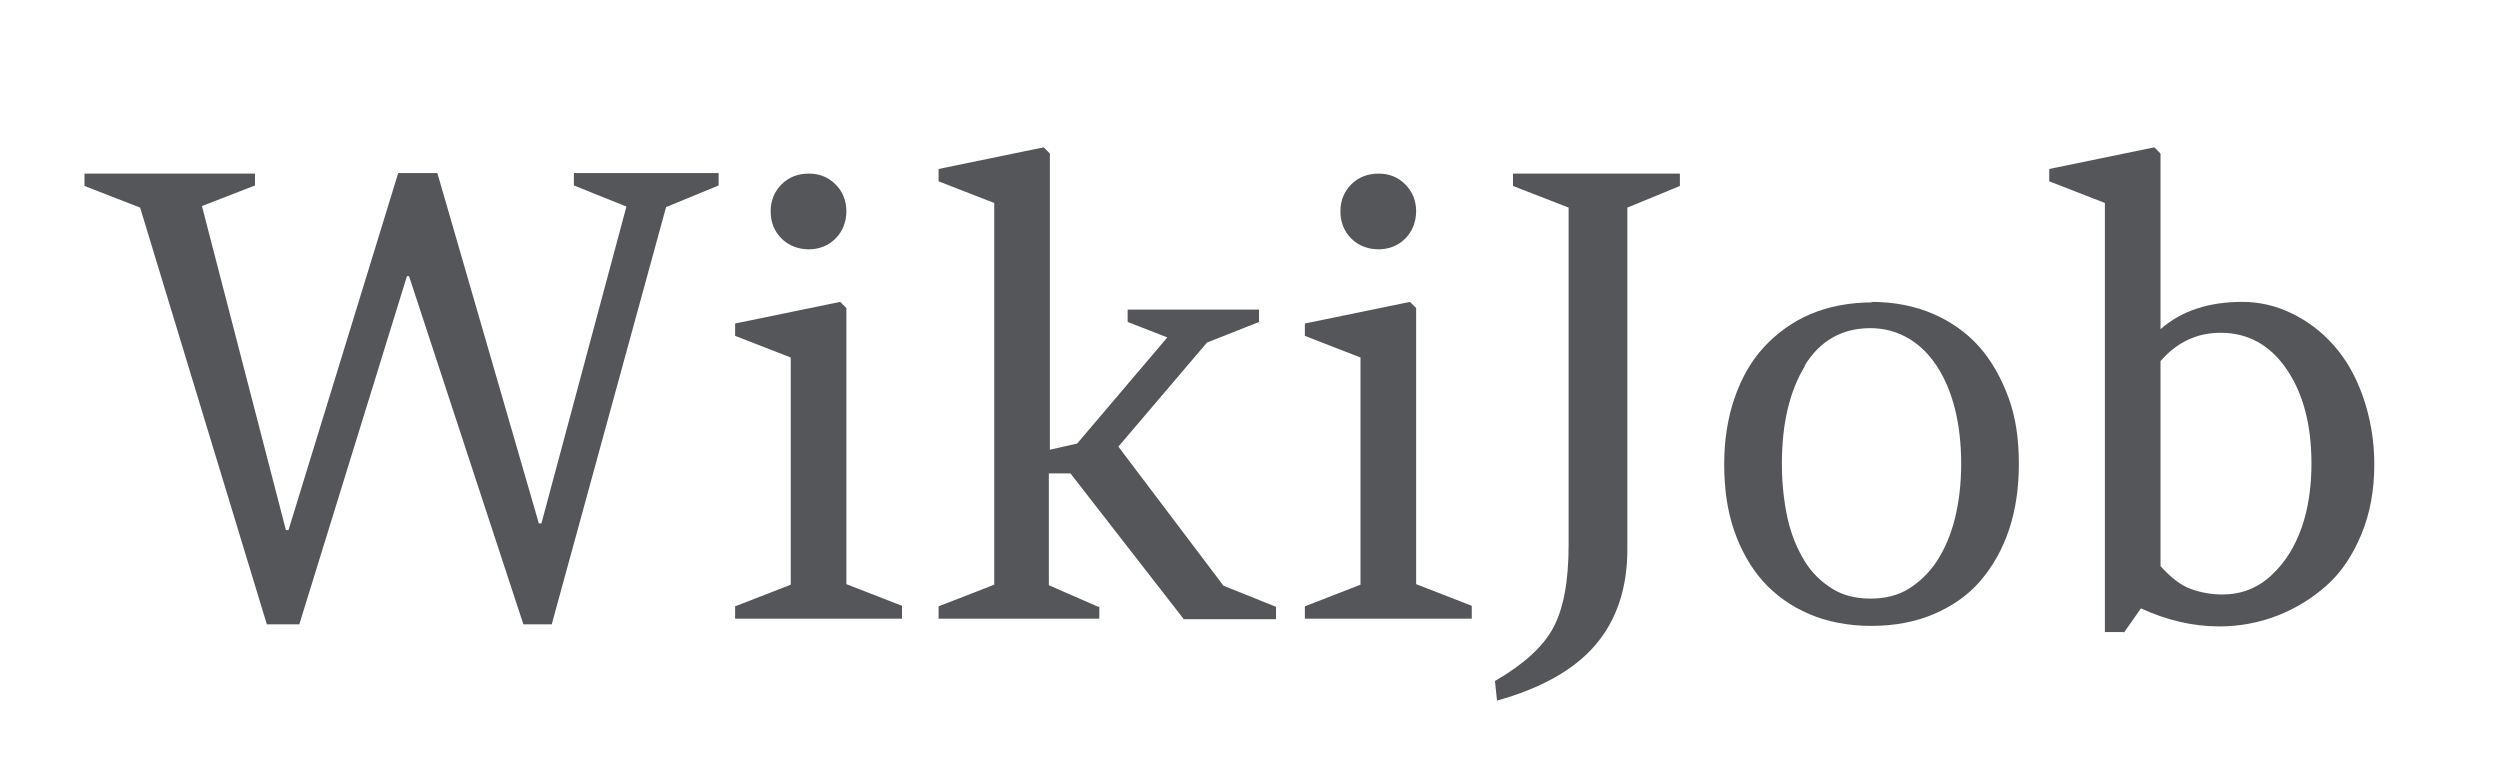
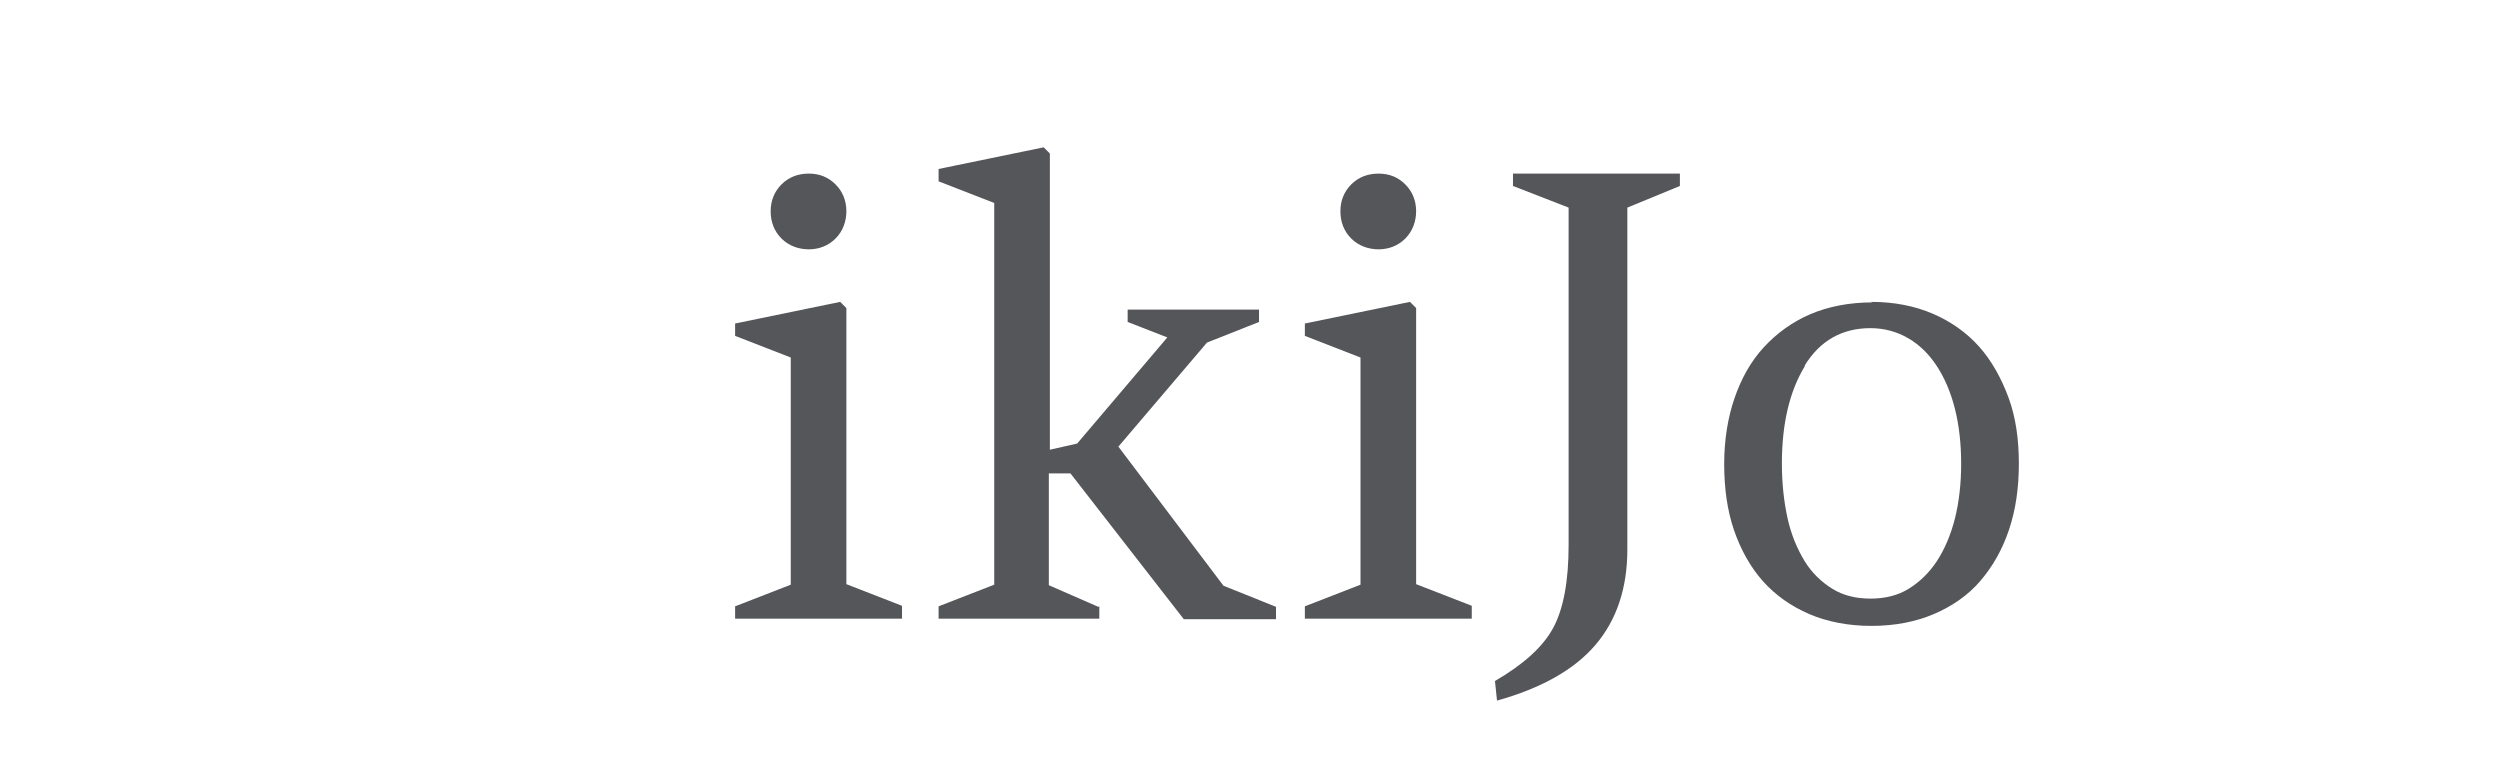
<svg xmlns="http://www.w3.org/2000/svg" id="a" viewBox="0 0 48.53 14.77">
-   <path d="M4.95,3.36v.24l-1.03,.4,1.63,6.29h.05L7.73,3.36h.76l1.97,6.8h.05l1.65-6.15-1.02-.41v-.24h2.81v.24l-1.02,.42-2.22,8.1h-.55l-2.22-6.76h-.04l-2.09,6.76h-.63L2.72,4.03l-1.08-.42v-.24h3.31Z" fill="#54565a" />
  <path d="M17.51,11.77v.24h-3.24v-.24l1.08-.42V6.94l-1.08-.42v-.24l2.04-.42,.12,.12v5.36l1.08,.42Zm-2.55-7.67c0-.2,.07-.38,.21-.52s.32-.21,.53-.21,.38,.07,.52,.21,.21,.32,.21,.52-.07,.39-.21,.53-.32,.21-.52,.21-.39-.07-.53-.21-.21-.32-.21-.53Z" fill="#54565a" />
  <path d="M21.34,11.77v.24h-3.12v-.24l1.08-.42V3.94l-1.08-.42v-.24l2.04-.42,.12,.12v5.75l.53-.12,1.75-2.06-.77-.3v-.24h2.55v.24l-1.01,.4-1.72,2.02,2.04,2.7h0s1.02,.41,1.02,.41v.24h-1.79l-2.2-2.83h-.42v2.17l.96,.42Z" fill="#54565a" />
  <path d="M28.57,11.77v.24h-3.24v-.24l1.08-.42V6.94l-1.08-.42v-.24l2.04-.42,.12,.12v5.36l1.08,.42Zm-2.55-7.67c0-.2,.07-.38,.21-.52s.32-.21,.53-.21,.38,.07,.52,.21,.21,.32,.21,.52-.07,.39-.21,.53-.32,.21-.52,.21-.39-.07-.53-.21-.21-.32-.21-.53Z" fill="#54565a" />
  <path d="M31.59,4.03v6.64c0,.75-.21,1.37-.62,1.85s-1.05,.84-1.91,1.08l-.04-.38c.55-.32,.93-.66,1.13-1.03s.3-.91,.3-1.61V4.03l-1.08-.42v-.24h3.24v.24l-1.02,.42Z" fill="#54565a" />
  <path d="M36.32,5.86c.45,0,.85,.08,1.2,.23s.66,.37,.9,.64,.43,.61,.57,.99,.2,.81,.2,1.28-.06,.89-.19,1.28-.32,.72-.56,1-.55,.49-.9,.64-.76,.23-1.21,.23-.86-.08-1.21-.23-.66-.37-.9-.64-.43-.61-.56-.99-.19-.81-.19-1.28,.07-.9,.2-1.28,.32-.72,.57-.99,.55-.49,.9-.64,.76-.23,1.21-.23Zm-1.28,1.24c-.3,.49-.45,1.12-.45,1.9,0,.39,.04,.74,.11,1.06s.19,.6,.33,.83,.33,.41,.54,.54,.46,.19,.74,.19,.53-.06,.74-.19,.4-.31,.55-.54,.27-.51,.35-.83,.12-.68,.12-1.06-.04-.74-.12-1.06-.2-.6-.35-.83-.33-.41-.55-.54-.47-.2-.74-.2c-.55,0-.98,.24-1.28,.73Z" fill="#54565a" />
-   <path d="M41.22,12.27h-.36V3.94l-1.08-.42v-.24l2.04-.42,.12,.12v3.41c.41-.36,.94-.53,1.59-.53,.32,0,.64,.07,.95,.22s.58,.35,.82,.62,.43,.6,.57,1,.22,.84,.22,1.31c0,.5-.08,.95-.25,1.36s-.39,.74-.67,.99-.6,.45-.96,.59-.74,.21-1.13,.21c-.51,0-1.02-.12-1.52-.35l-.33,.47Zm1.89-5.81c-.46,0-.85,.18-1.17,.55v3.98c.2,.22,.39,.37,.58,.44s.4,.11,.62,.11c.36,0,.68-.12,.95-.37s.46-.56,.59-.93,.19-.79,.19-1.24c0-.75-.16-1.36-.48-1.83s-.75-.71-1.28-.71Z" fill="#54565a" />
</svg>